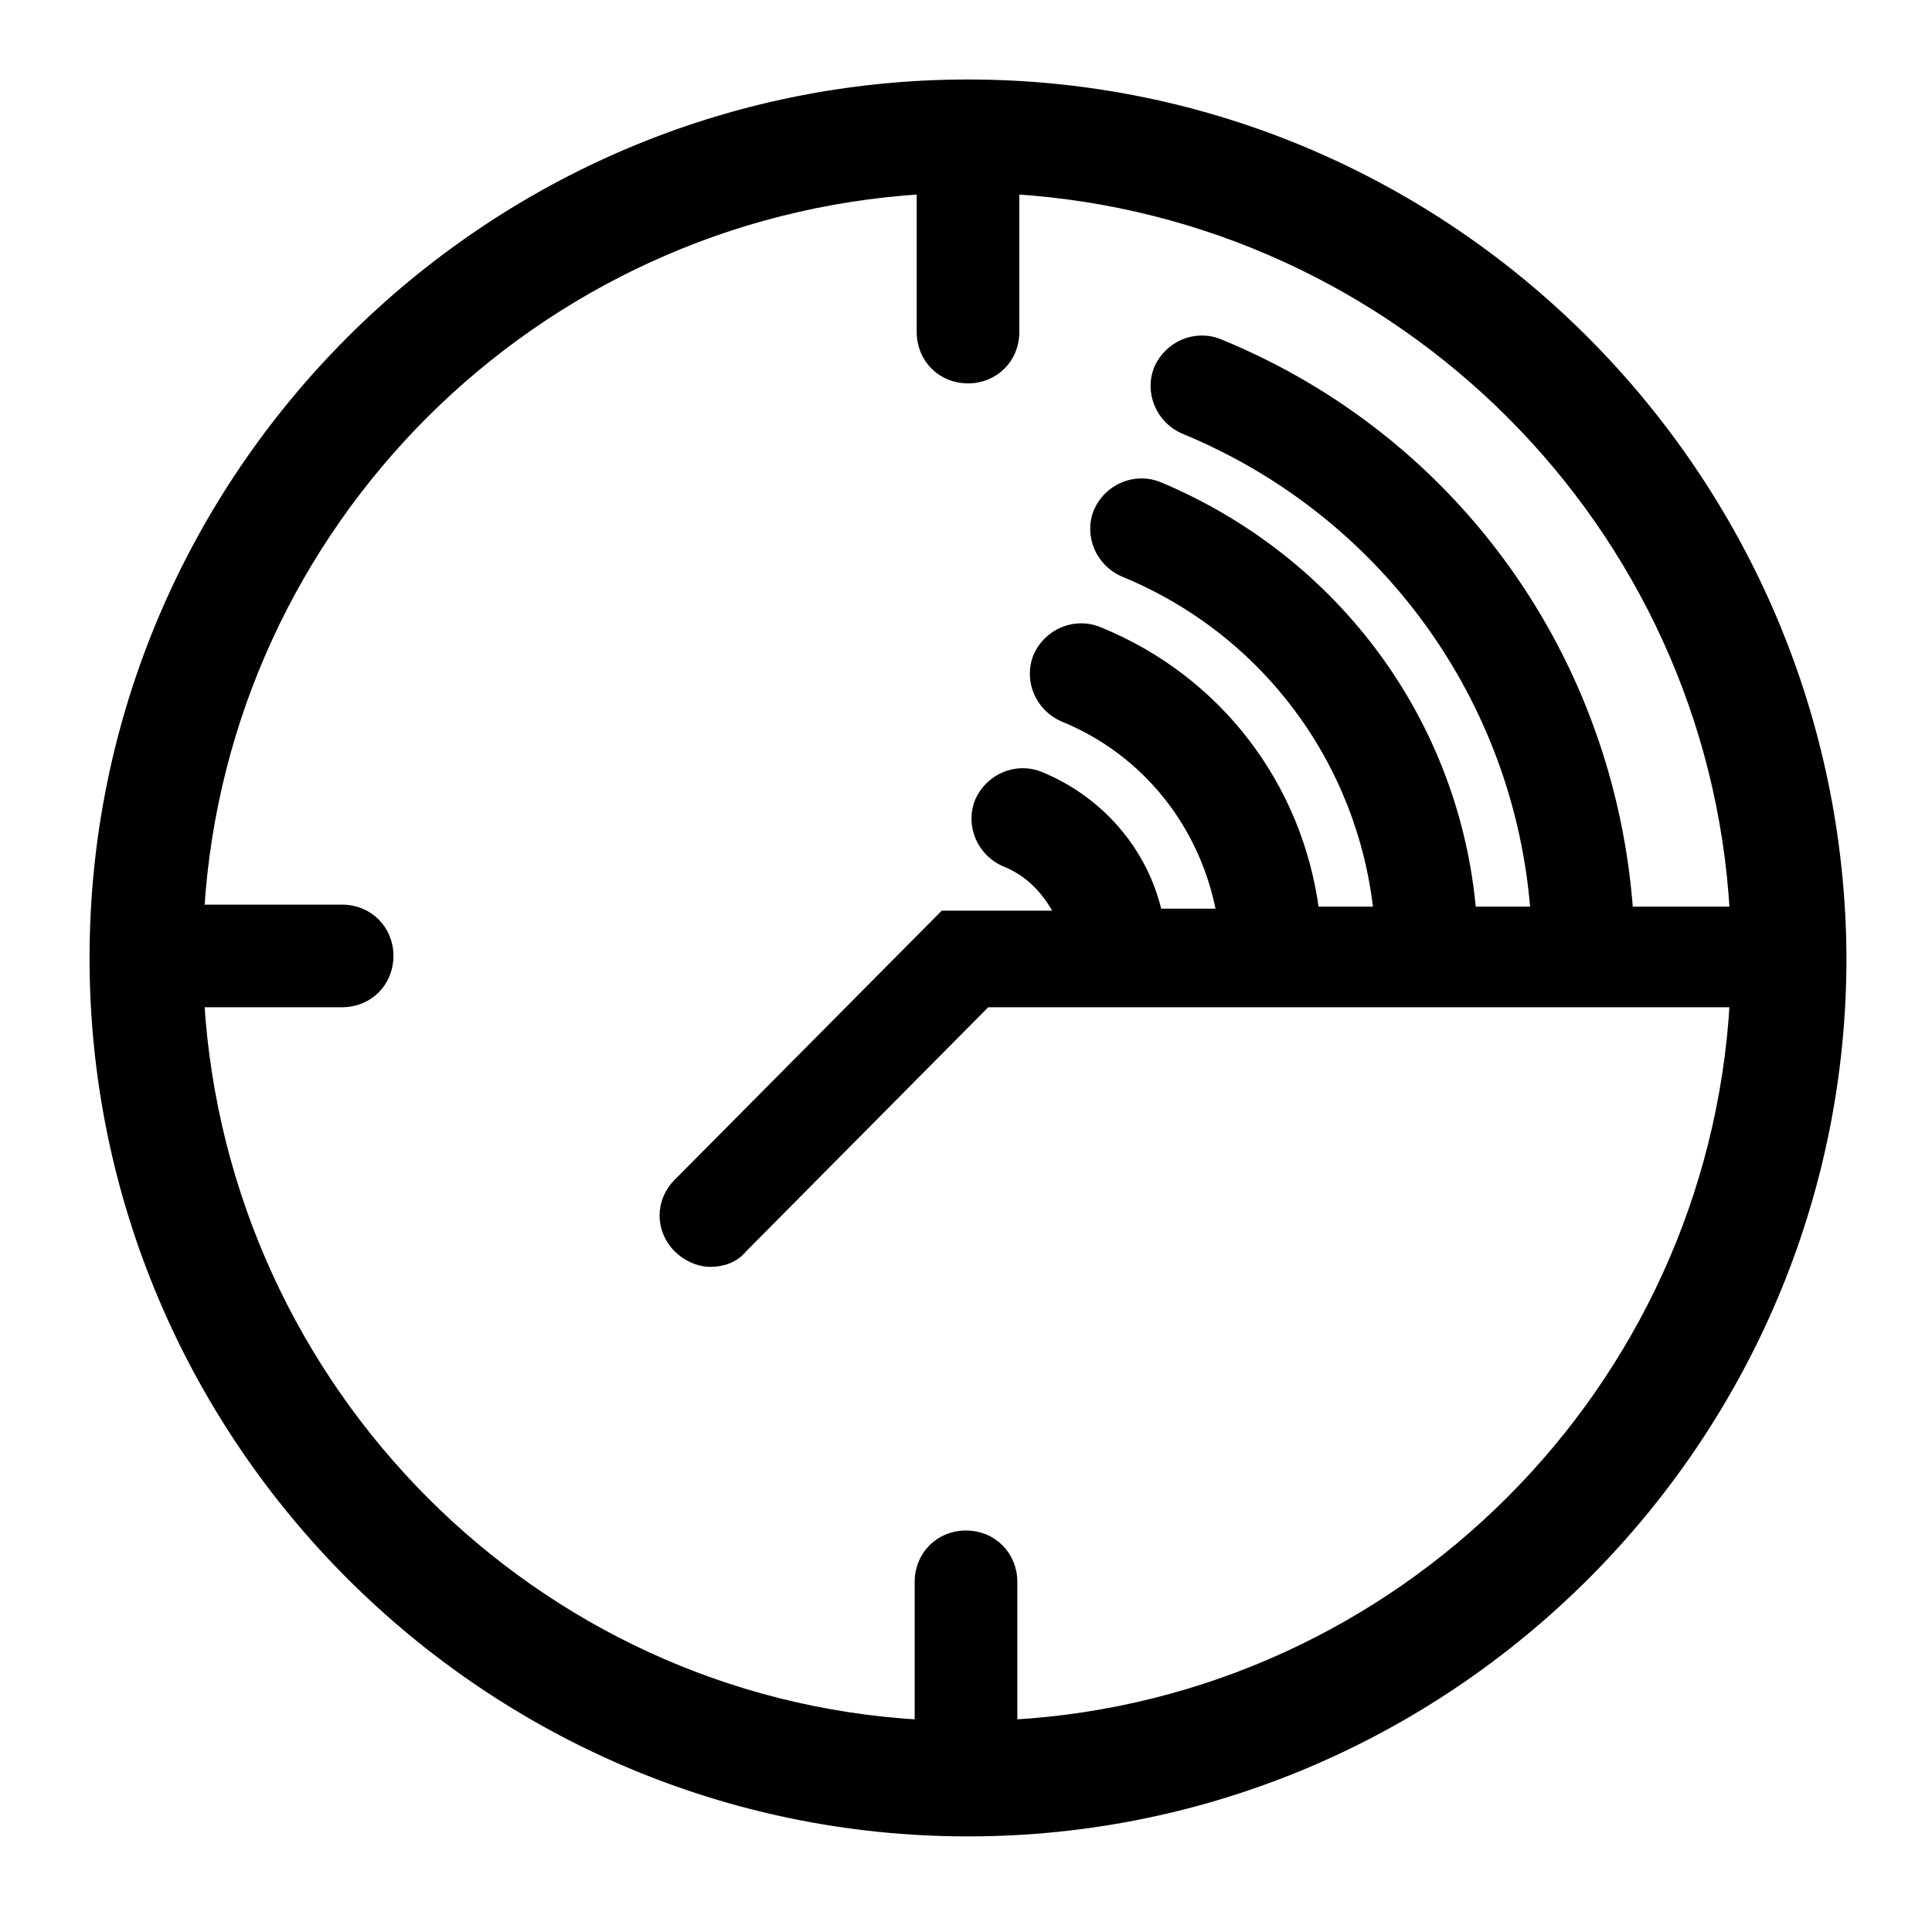
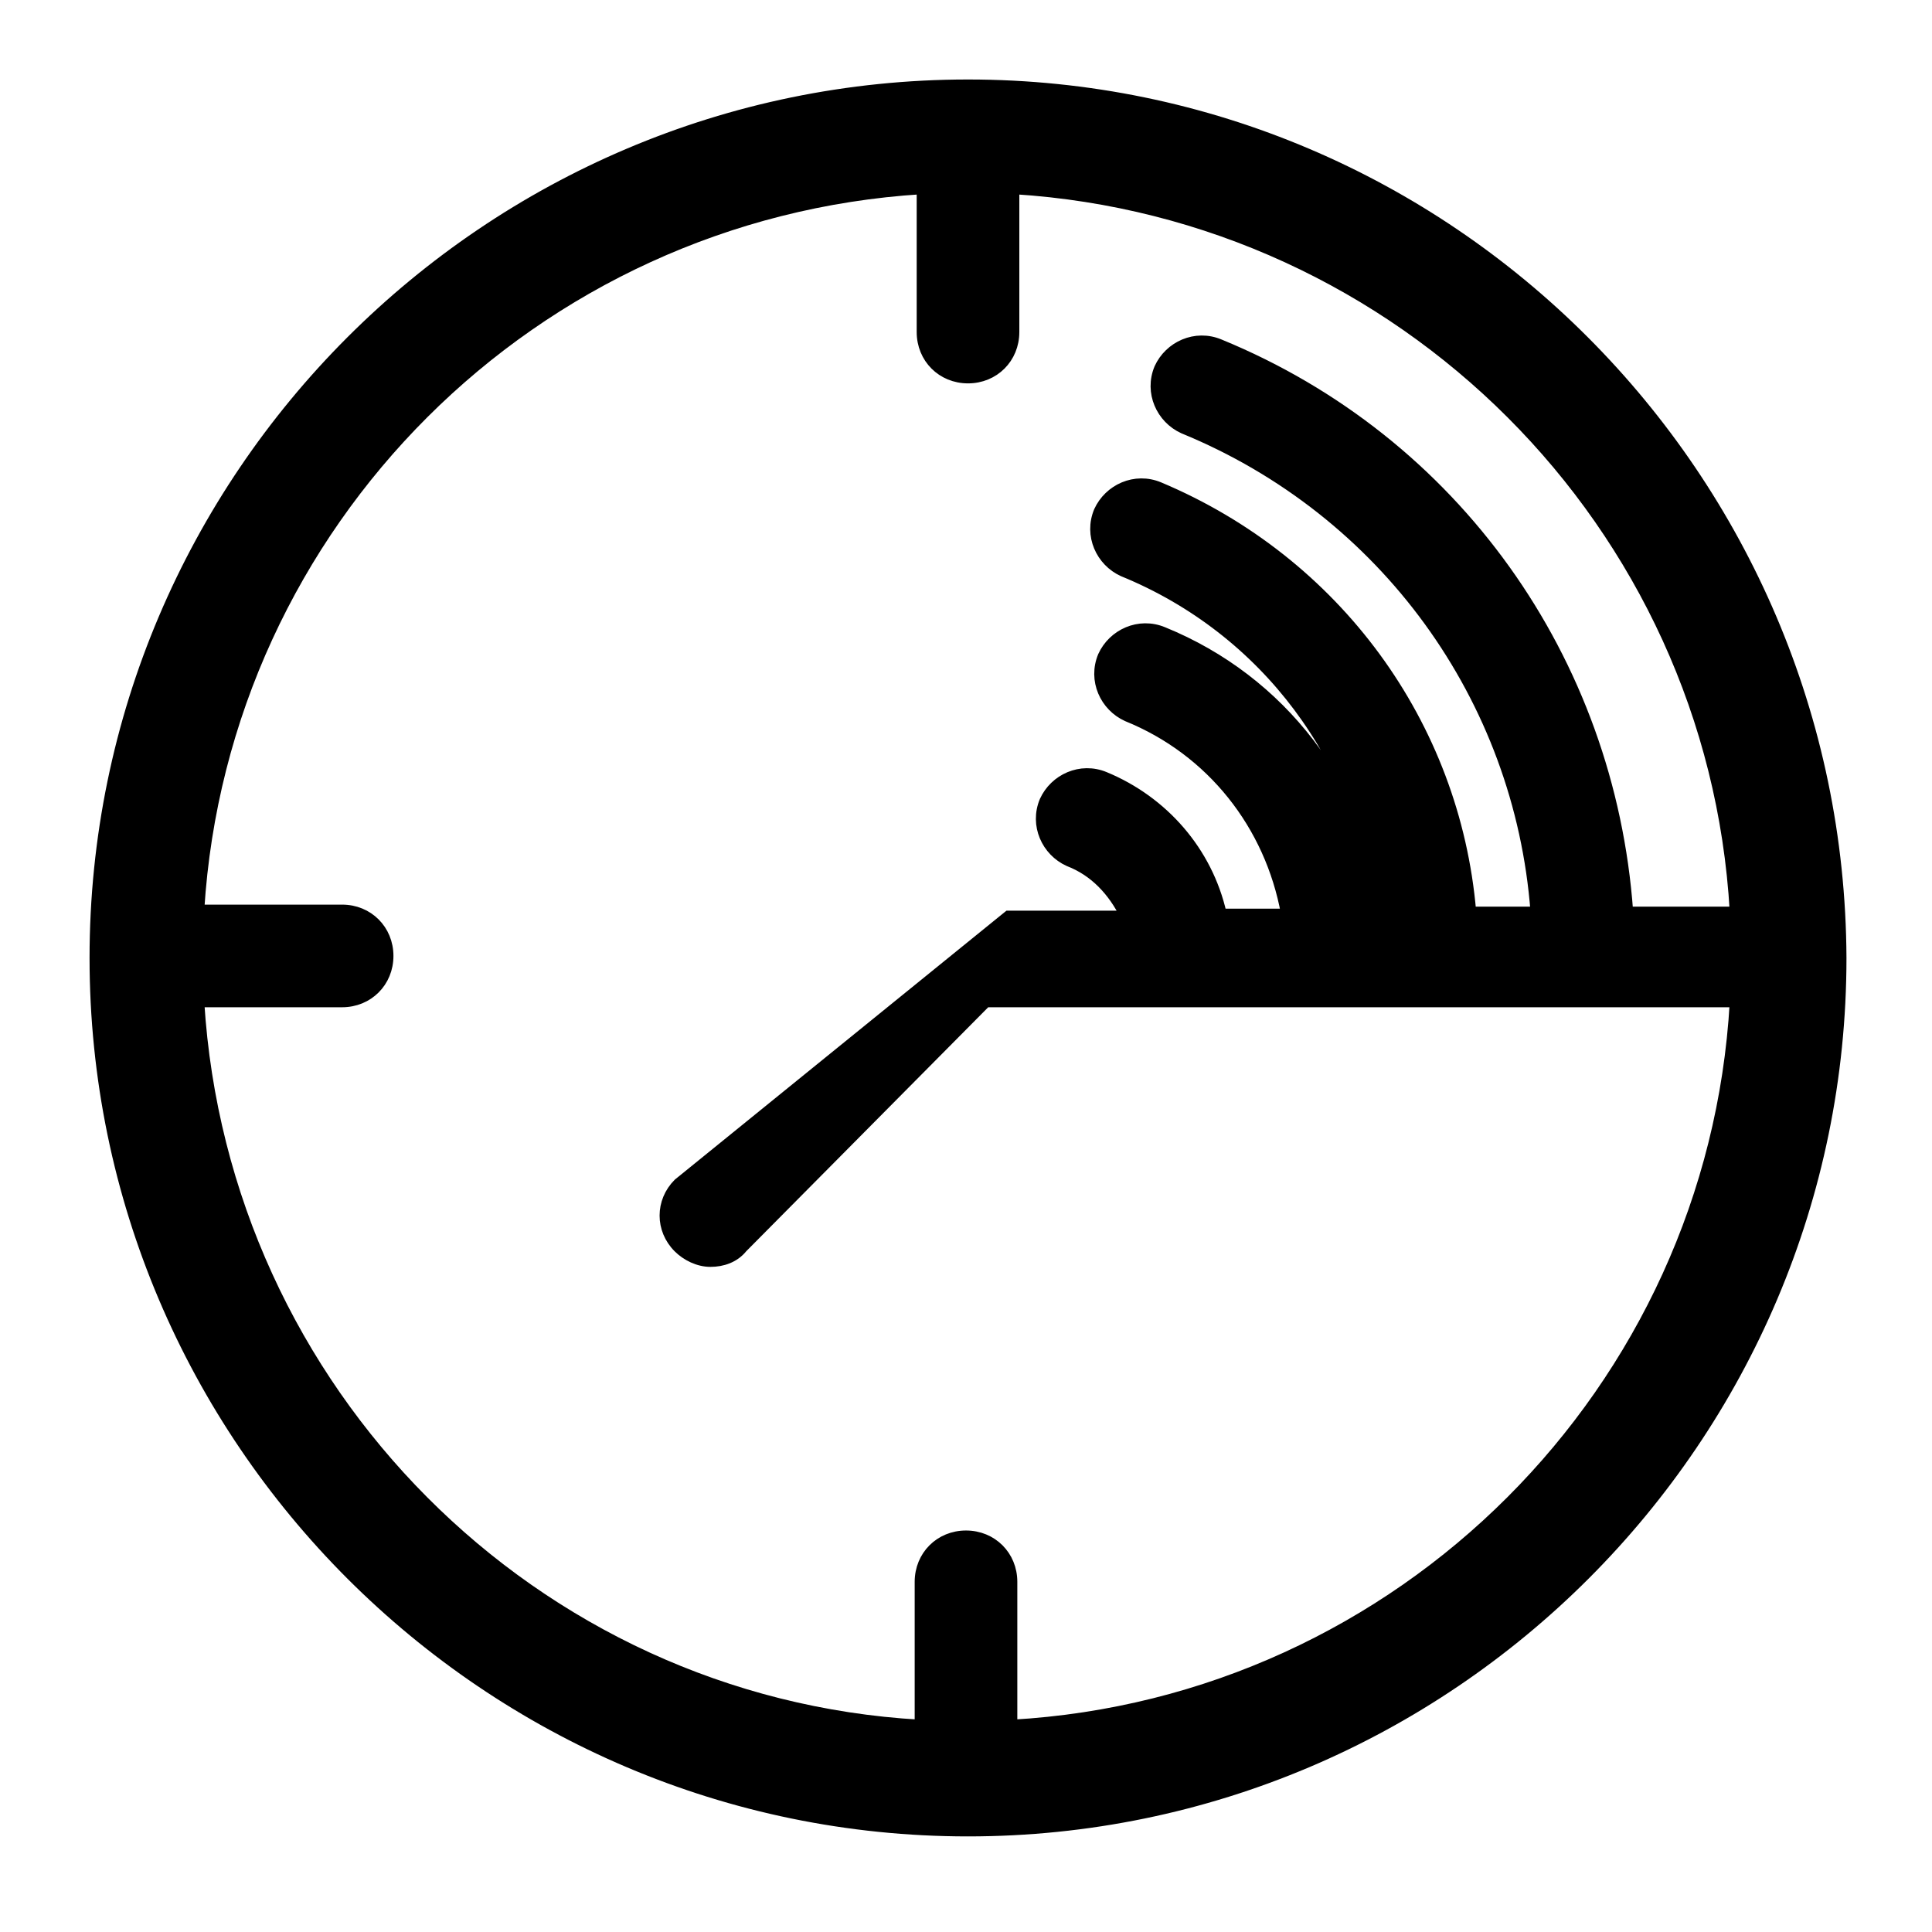
<svg xmlns="http://www.w3.org/2000/svg" version="1.1" id="Layer_1" x="0px" y="0px" viewBox="0 0 96 96" style="enable-background:new 0 0 96 96;" xml:space="preserve">
  <style type="text/css">
	.st0{stroke:#000000;stroke-width:0.5;stroke-miterlimit:10;}
</style>
-   <path class="st0" d="M48.1,4.2C24.2,4.2,4.7,23.7,4.7,47.6c0,23.9,19.5,43.4,43.4,43.4c23.9,0,43.4-19.5,43.4-43.4  C91.4,23.7,72,4.2,48.1,4.2z M50.3,85.7v-7.1c0-1.3-1-2.3-2.3-2.3s-2.3,1-2.3,2.3v7.1C26.5,84.6,11.1,69.1,9.9,49.8h7.1  c1.3,0,2.3-1,2.3-2.3c0-1.3-1-2.3-2.3-2.3H9.9C11.1,26,26.5,10.6,45.8,9.4v7.1c0,1.3,1,2.3,2.3,2.3s2.3-1,2.3-2.3V9.4  C69.6,10.6,85.1,26,86.2,45.3h-4.9h-0.4C80,32.8,72.3,21.9,60.6,17.1c-1.2-0.5-2.5,0.1-3,1.2c-0.5,1.2,0.1,2.5,1.2,3  c10,4.1,16.7,13.4,17.5,24h-3.2c-0.8-9.3-6.7-17.4-15.5-21.1c-1.2-0.5-2.5,0.1-3,1.2c-0.5,1.2,0.1,2.5,1.2,3  c7.1,2.9,11.9,9.4,12.7,16.9h-3.2c-0.8-6.2-4.8-11.5-10.7-13.9c-1.2-0.5-2.5,0.1-3,1.2c-0.5,1.2,0.1,2.5,1.2,3  c4.2,1.7,7.1,5.4,7.9,9.8h-3.2c-0.7-3.1-2.9-5.6-5.8-6.8c-1.2-0.5-2.5,0.1-3,1.2c-0.5,1.2,0.1,2.5,1.2,3c1.3,0.5,2.2,1.5,2.8,2.7  h-5.8L33.7,58.8c-0.9,0.9-0.9,2.3,0,3.2c0.4,0.4,1,0.7,1.6,0.7c0.6,0,1.2-0.2,1.6-0.7L49,49.8h6.6c0,0,0,0,0,0s0,0,0,0h7.7  c0,0,0,0,0,0c0,0,0,0,0,0H71c0,0,0,0,0,0c0,0,0,0,0,0h7.7c0,0,0,0,0,0c0,0,0,0,0,0h0.4h2.2h4.9C85.1,69.1,69.6,84.6,50.3,85.7z" />
+   <path class="st0" d="M48.1,4.2C24.2,4.2,4.7,23.7,4.7,47.6c0,23.9,19.5,43.4,43.4,43.4c23.9,0,43.4-19.5,43.4-43.4  C91.4,23.7,72,4.2,48.1,4.2z M50.3,85.7v-7.1c0-1.3-1-2.3-2.3-2.3s-2.3,1-2.3,2.3v7.1C26.5,84.6,11.1,69.1,9.9,49.8h7.1  c1.3,0,2.3-1,2.3-2.3c0-1.3-1-2.3-2.3-2.3H9.9C11.1,26,26.5,10.6,45.8,9.4v7.1c0,1.3,1,2.3,2.3,2.3s2.3-1,2.3-2.3V9.4  C69.6,10.6,85.1,26,86.2,45.3h-4.9h-0.4C80,32.8,72.3,21.9,60.6,17.1c-1.2-0.5-2.5,0.1-3,1.2c-0.5,1.2,0.1,2.5,1.2,3  c10,4.1,16.7,13.4,17.5,24h-3.2c-0.8-9.3-6.7-17.4-15.5-21.1c-1.2-0.5-2.5,0.1-3,1.2c-0.5,1.2,0.1,2.5,1.2,3  c7.1,2.9,11.9,9.4,12.7,16.9c-0.8-6.2-4.8-11.5-10.7-13.9c-1.2-0.5-2.5,0.1-3,1.2c-0.5,1.2,0.1,2.5,1.2,3  c4.2,1.7,7.1,5.4,7.9,9.8h-3.2c-0.7-3.1-2.9-5.6-5.8-6.8c-1.2-0.5-2.5,0.1-3,1.2c-0.5,1.2,0.1,2.5,1.2,3c1.3,0.5,2.2,1.5,2.8,2.7  h-5.8L33.7,58.8c-0.9,0.9-0.9,2.3,0,3.2c0.4,0.4,1,0.7,1.6,0.7c0.6,0,1.2-0.2,1.6-0.7L49,49.8h6.6c0,0,0,0,0,0s0,0,0,0h7.7  c0,0,0,0,0,0c0,0,0,0,0,0H71c0,0,0,0,0,0c0,0,0,0,0,0h7.7c0,0,0,0,0,0c0,0,0,0,0,0h0.4h2.2h4.9C85.1,69.1,69.6,84.6,50.3,85.7z" />
</svg>